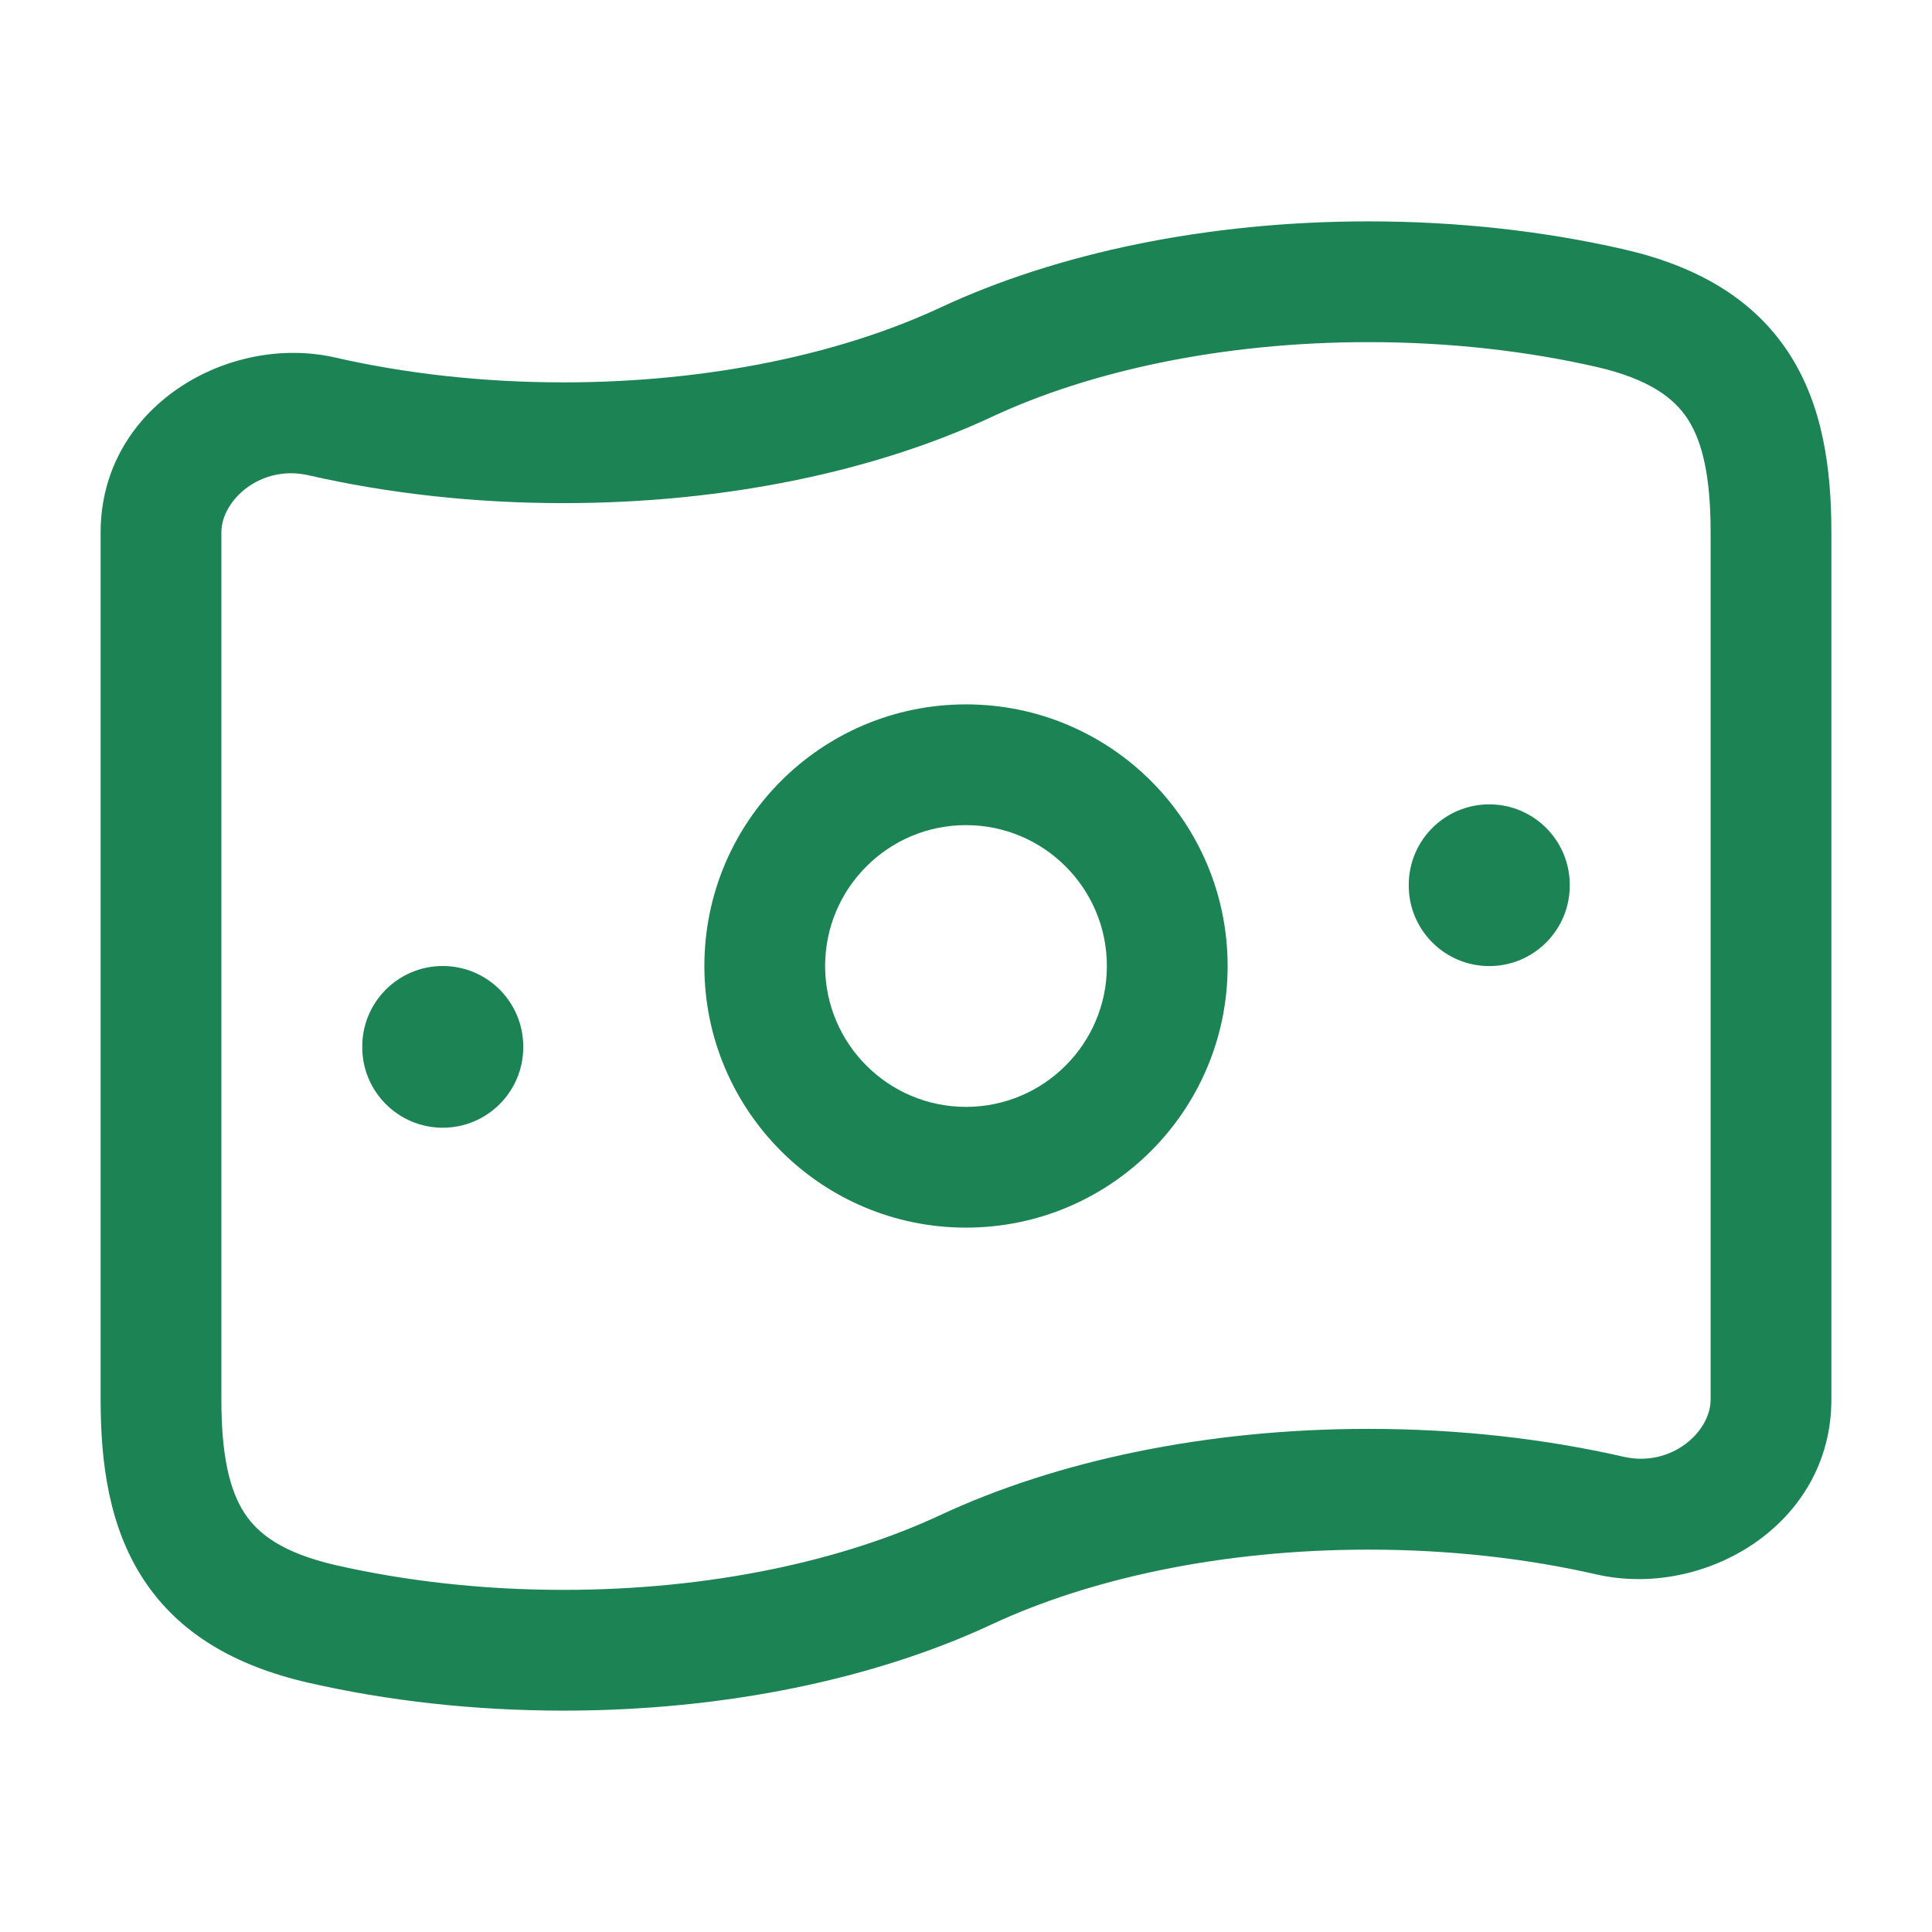
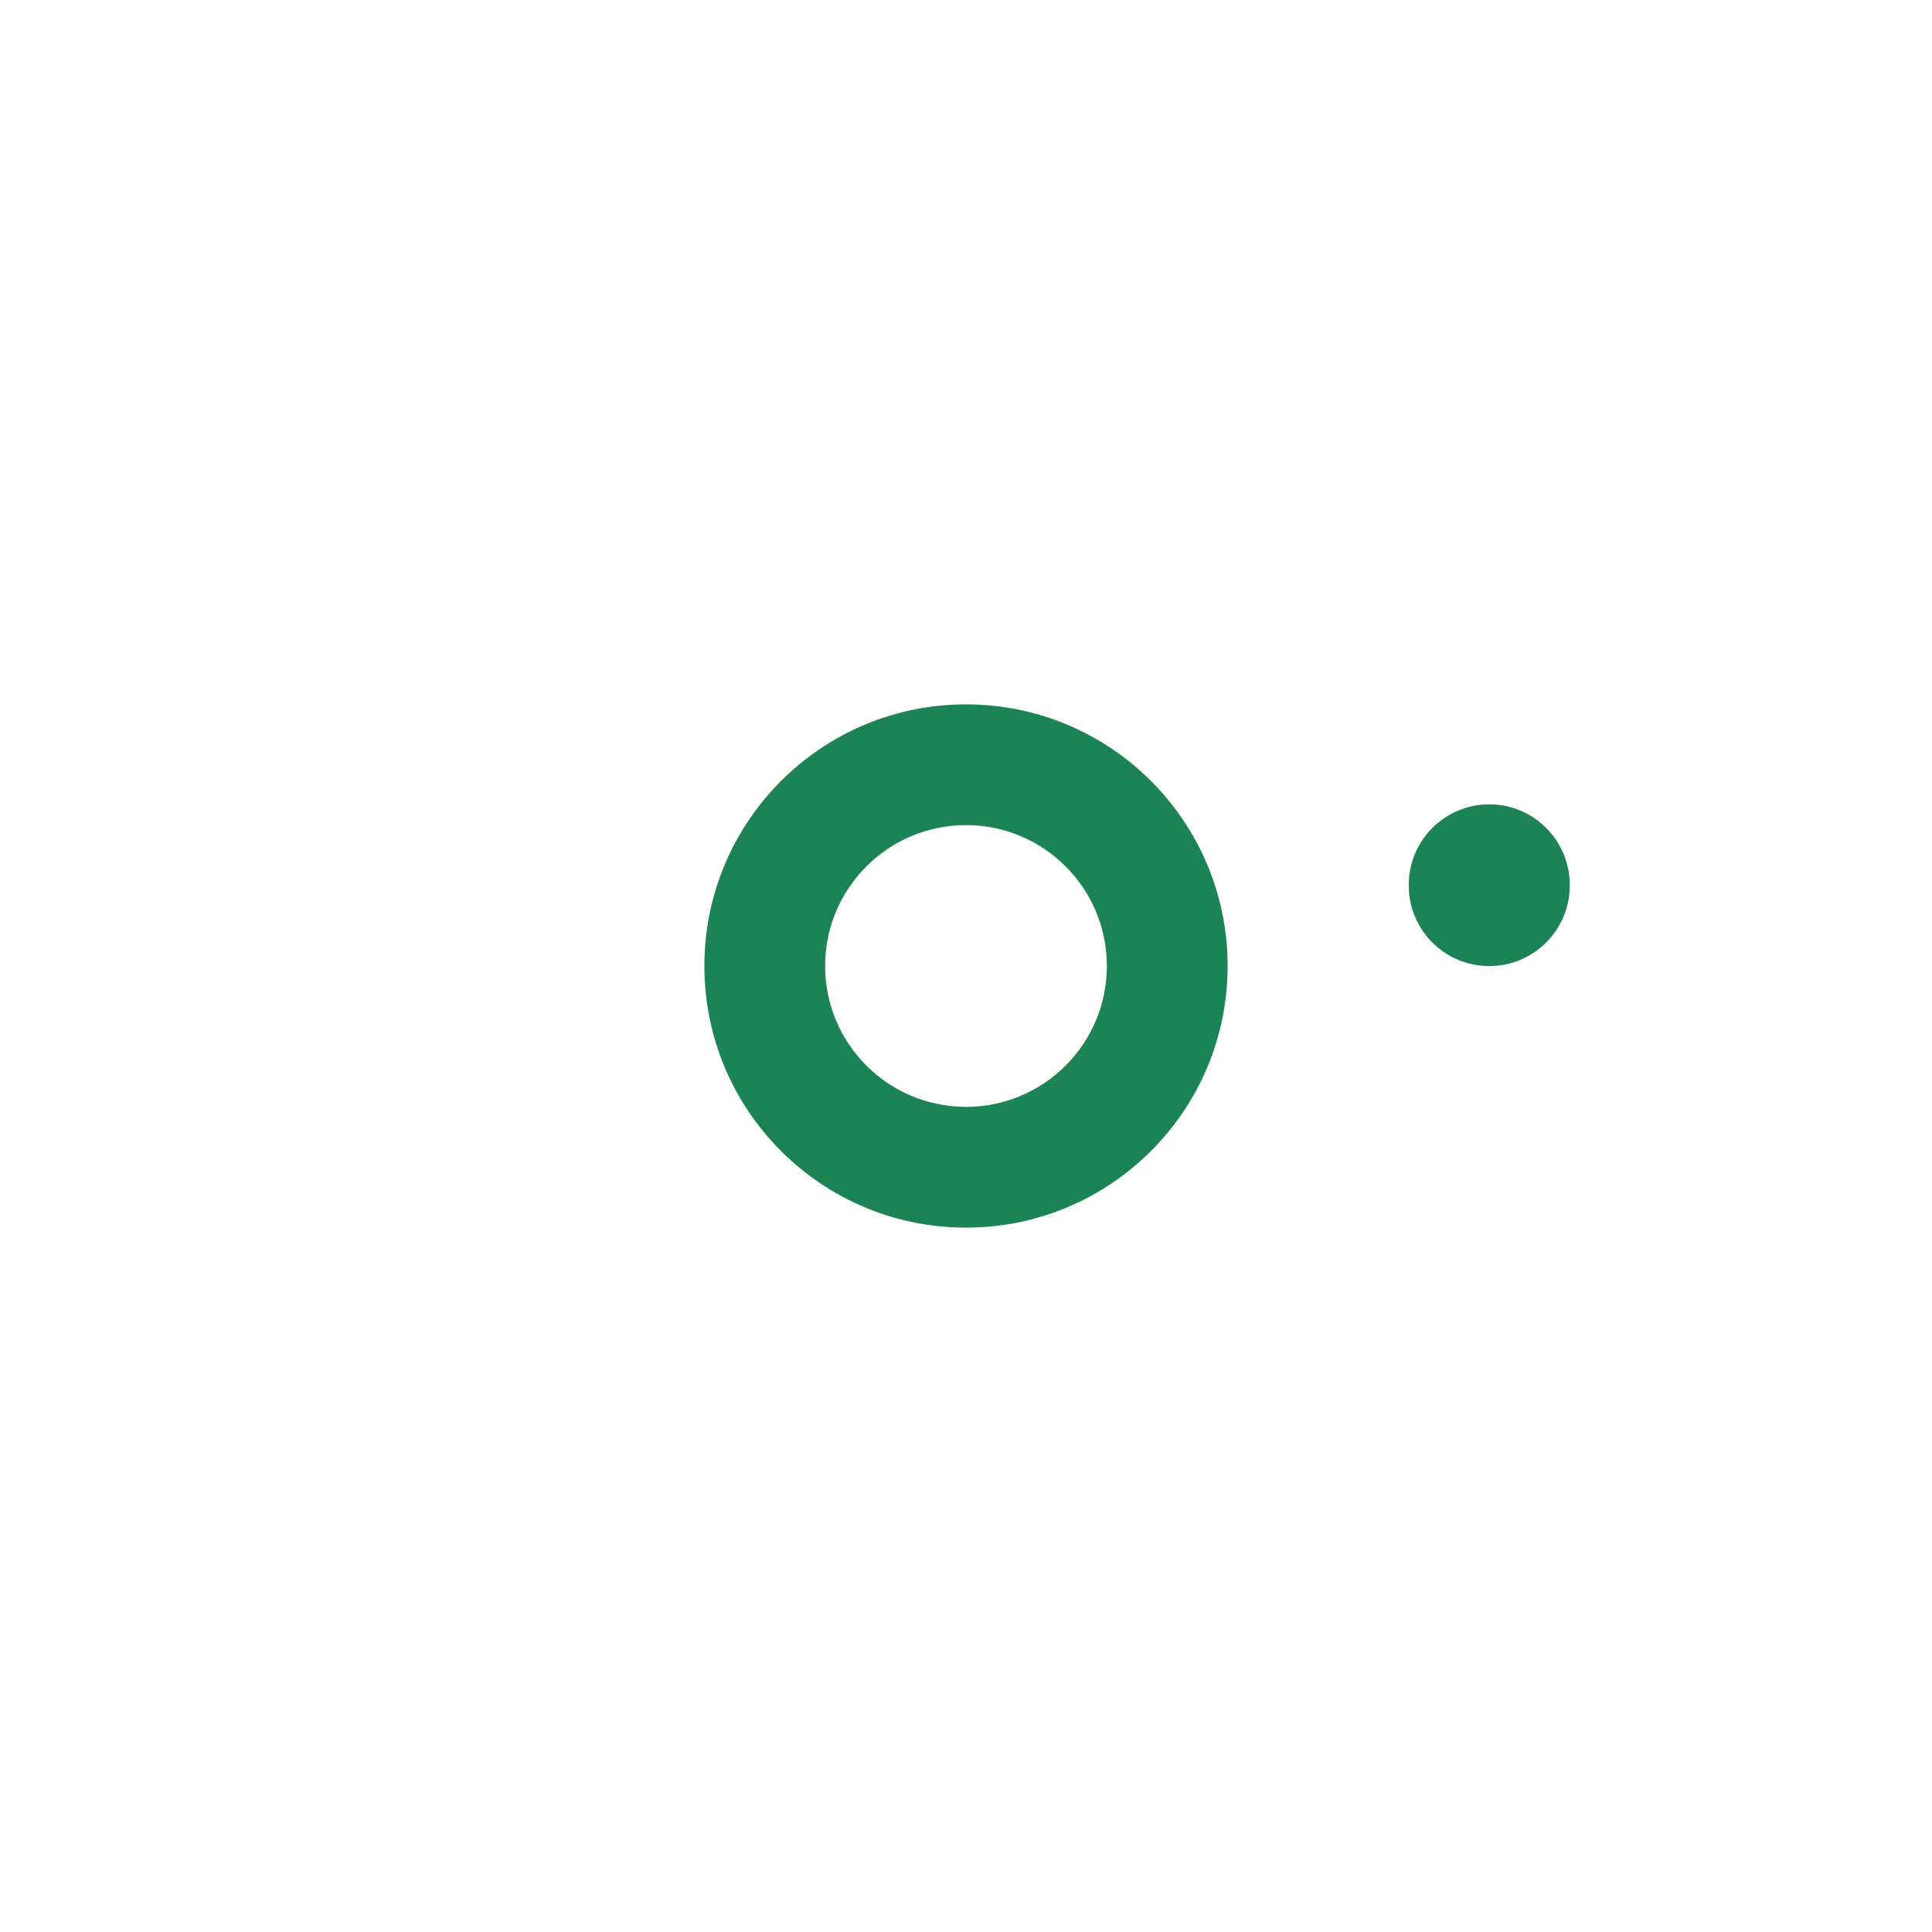
<svg xmlns="http://www.w3.org/2000/svg" width="24" height="24" viewBox="0 0 24 24" fill="none">
  <path fill-rule="evenodd" clip-rule="evenodd" d="M12 8.75C10.205 8.75 8.75 10.205 8.75 12C8.75 13.795 10.205 15.25 12 15.25C13.795 15.25 15.25 13.795 15.25 12C15.25 10.205 13.795 8.75 12 8.75ZM10.25 12C10.25 11.034 11.034 10.25 12 10.25C12.966 10.25 13.75 11.034 13.75 12C13.75 12.966 12.966 13.75 12 13.75C11.034 13.75 10.25 12.966 10.25 12Z" fill="#1B8354" />
-   <path d="M5.5 12C6.052 12 6.5 12.448 6.5 13V13.009C6.5 13.561 6.052 14.009 5.5 14.009C4.948 14.009 4.5 13.561 4.5 13.009V13C4.5 12.448 4.948 12 5.5 12Z" fill="#1B8354" />
  <path d="M19.5 10.992C19.5 10.44 19.052 9.992 18.5 9.992C17.948 9.992 17.5 10.44 17.5 10.992V11.001C17.5 11.553 17.948 12.001 18.5 12.001C19.052 12.001 19.5 11.553 19.5 11.001V10.992Z" fill="#1B8354" />
-   <path fill-rule="evenodd" clip-rule="evenodd" d="M17 2.75C14.992 2.75 13.13 3.145 11.683 3.82C10.465 4.389 8.826 4.75 7 4.75C5.988 4.75 5.03 4.639 4.167 4.442C2.841 4.138 1.25 5.047 1.25 6.614V17.386C1.25 18.183 1.357 18.965 1.778 19.613C2.217 20.288 2.916 20.694 3.833 20.904C4.809 21.127 5.88 21.25 7 21.25C9.008 21.25 10.87 20.855 12.317 20.18C13.535 19.611 15.174 19.25 17 19.25C18.012 19.25 18.97 19.361 19.833 19.558C21.159 19.862 22.75 18.953 22.75 17.386V6.614C22.75 5.817 22.643 5.035 22.222 4.387C21.782 3.712 21.084 3.306 20.167 3.096C19.191 2.873 18.12 2.75 17 2.75ZM12.317 5.18C13.535 4.611 15.174 4.25 17 4.25C18.012 4.25 18.97 4.361 19.833 4.558C20.497 4.711 20.799 4.951 20.965 5.205C21.148 5.488 21.25 5.917 21.25 6.614V17.386C21.25 17.788 20.761 18.232 20.167 18.096C19.191 17.873 18.12 17.75 17 17.75C14.992 17.75 13.13 18.145 11.683 18.82C10.465 19.389 8.826 19.75 7 19.75C5.988 19.75 5.03 19.639 4.167 19.442C3.503 19.289 3.201 19.049 3.036 18.795C2.852 18.512 2.75 18.083 2.75 17.386V6.614C2.75 6.212 3.239 5.768 3.833 5.904C4.809 6.127 5.88 6.25 7 6.25C9.008 6.25 10.87 5.855 12.317 5.18Z" fill="#1B8354" />
</svg>